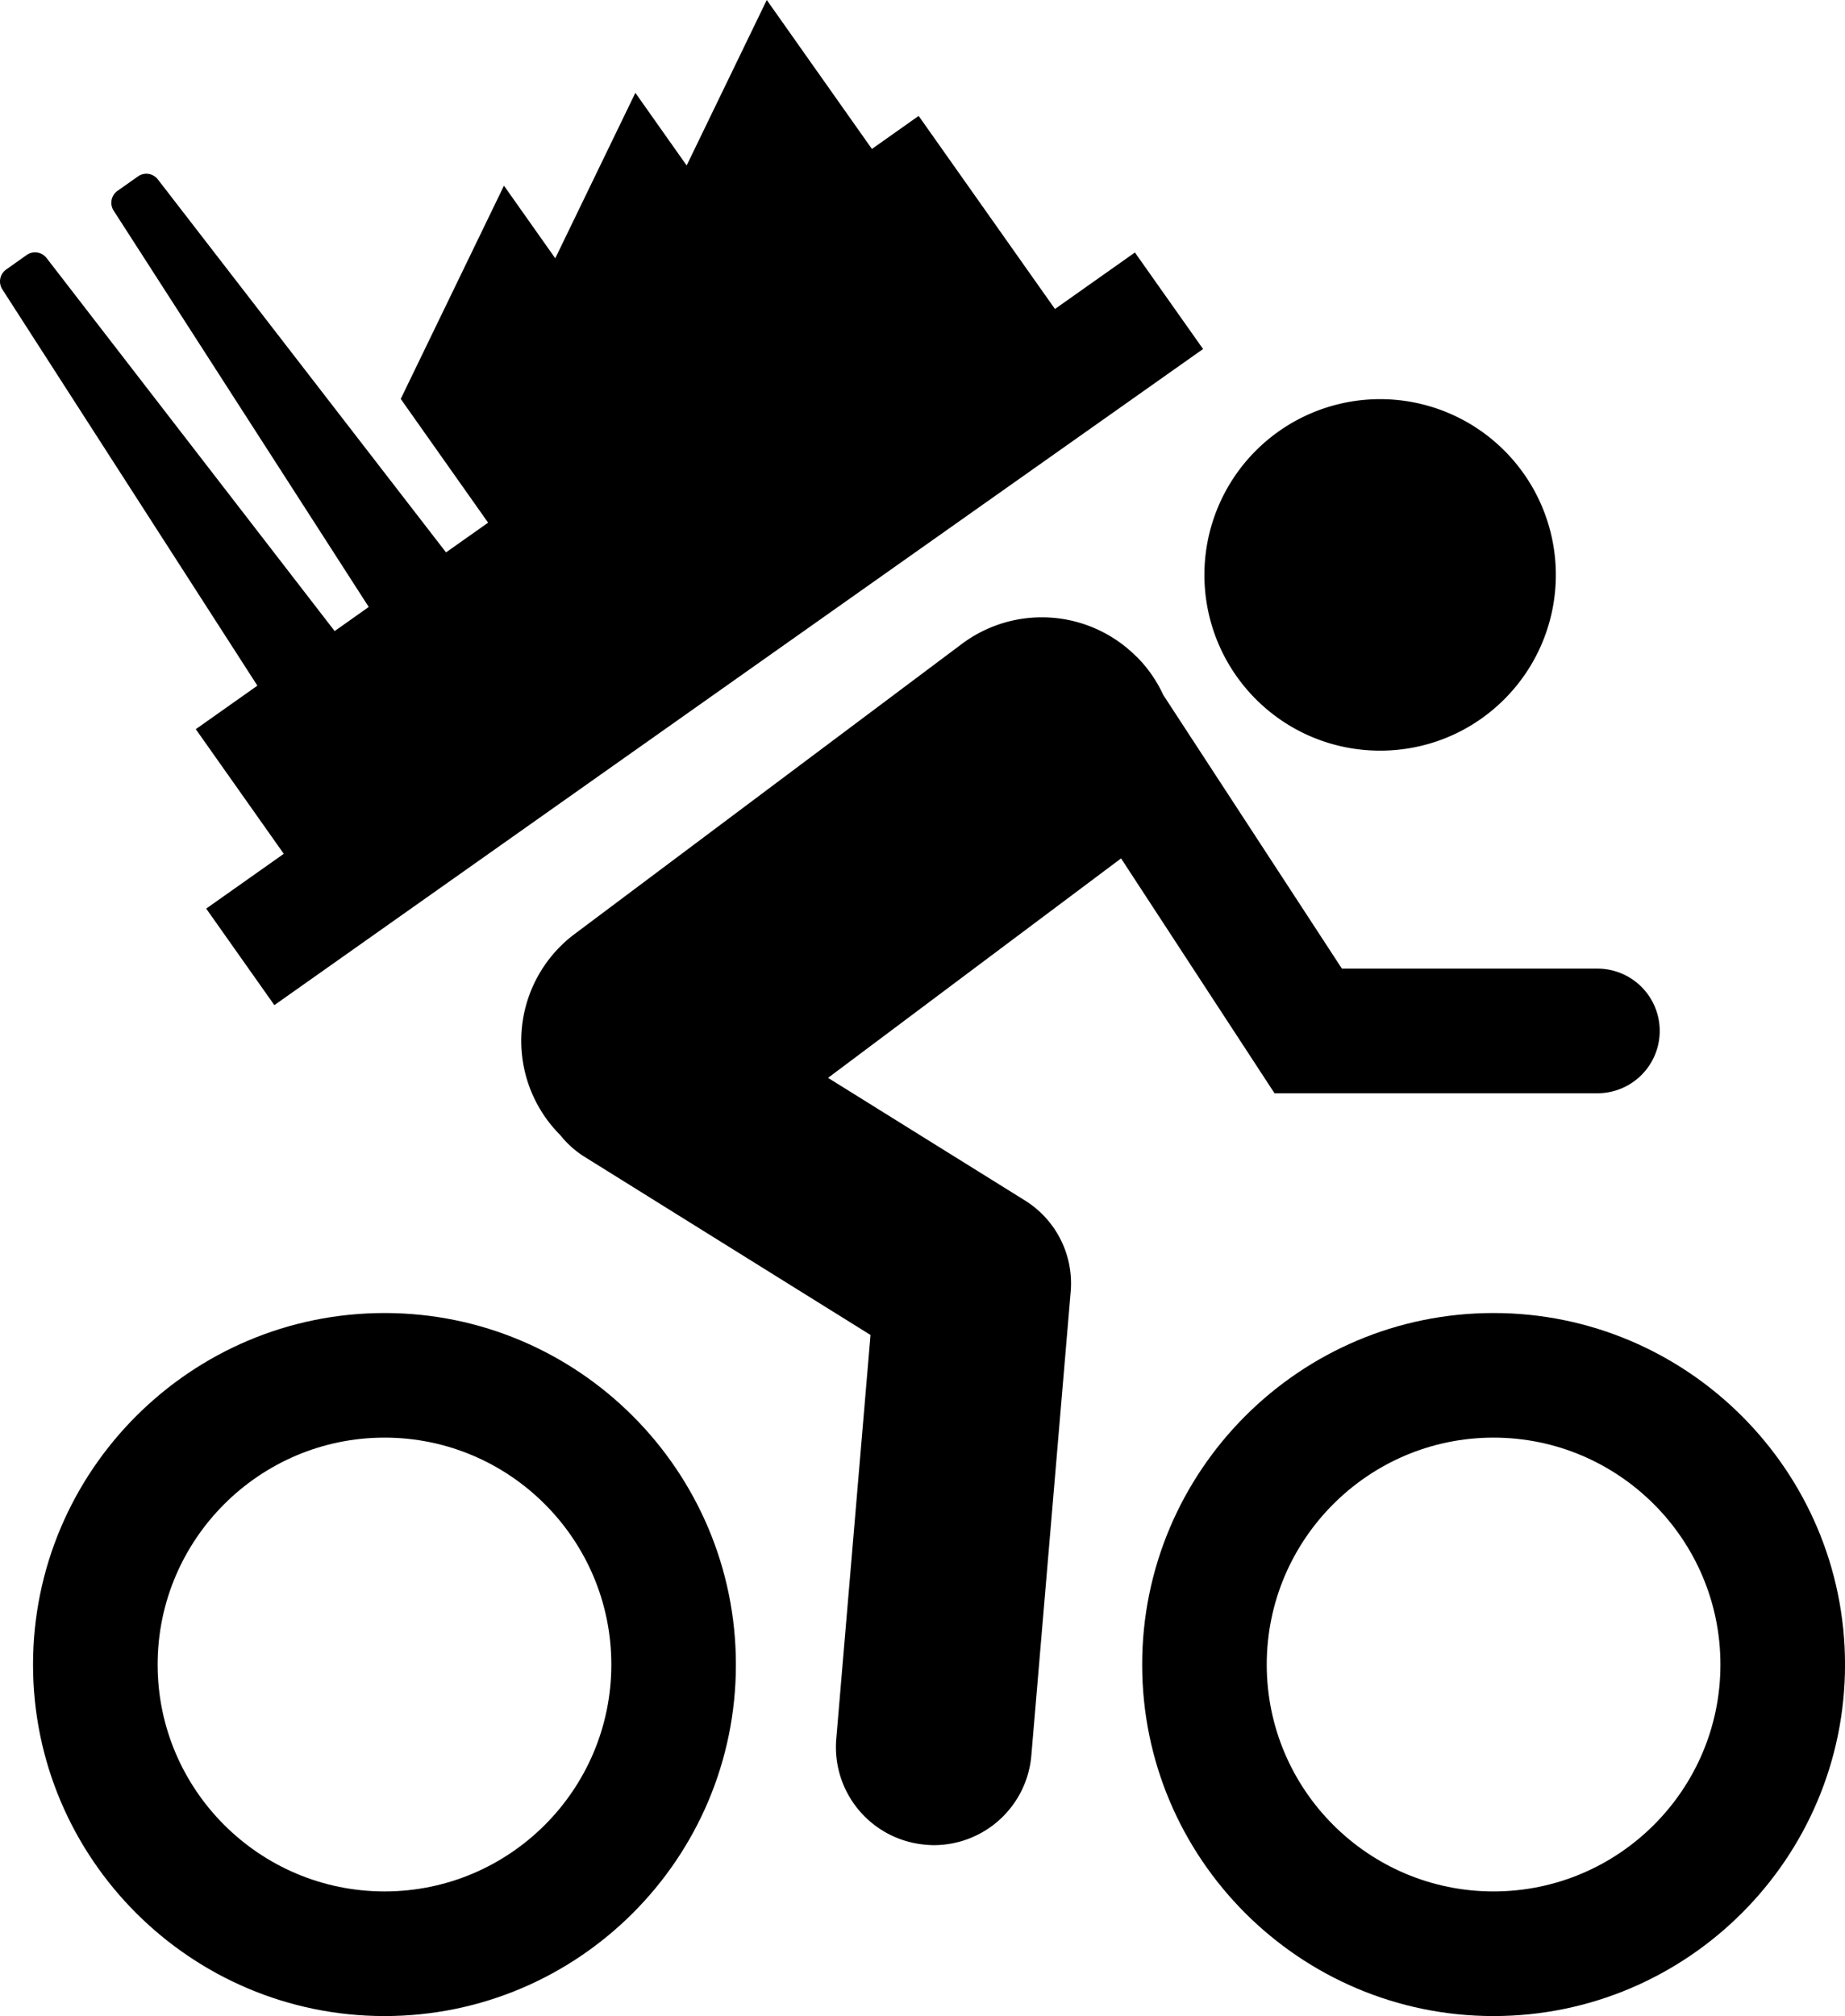
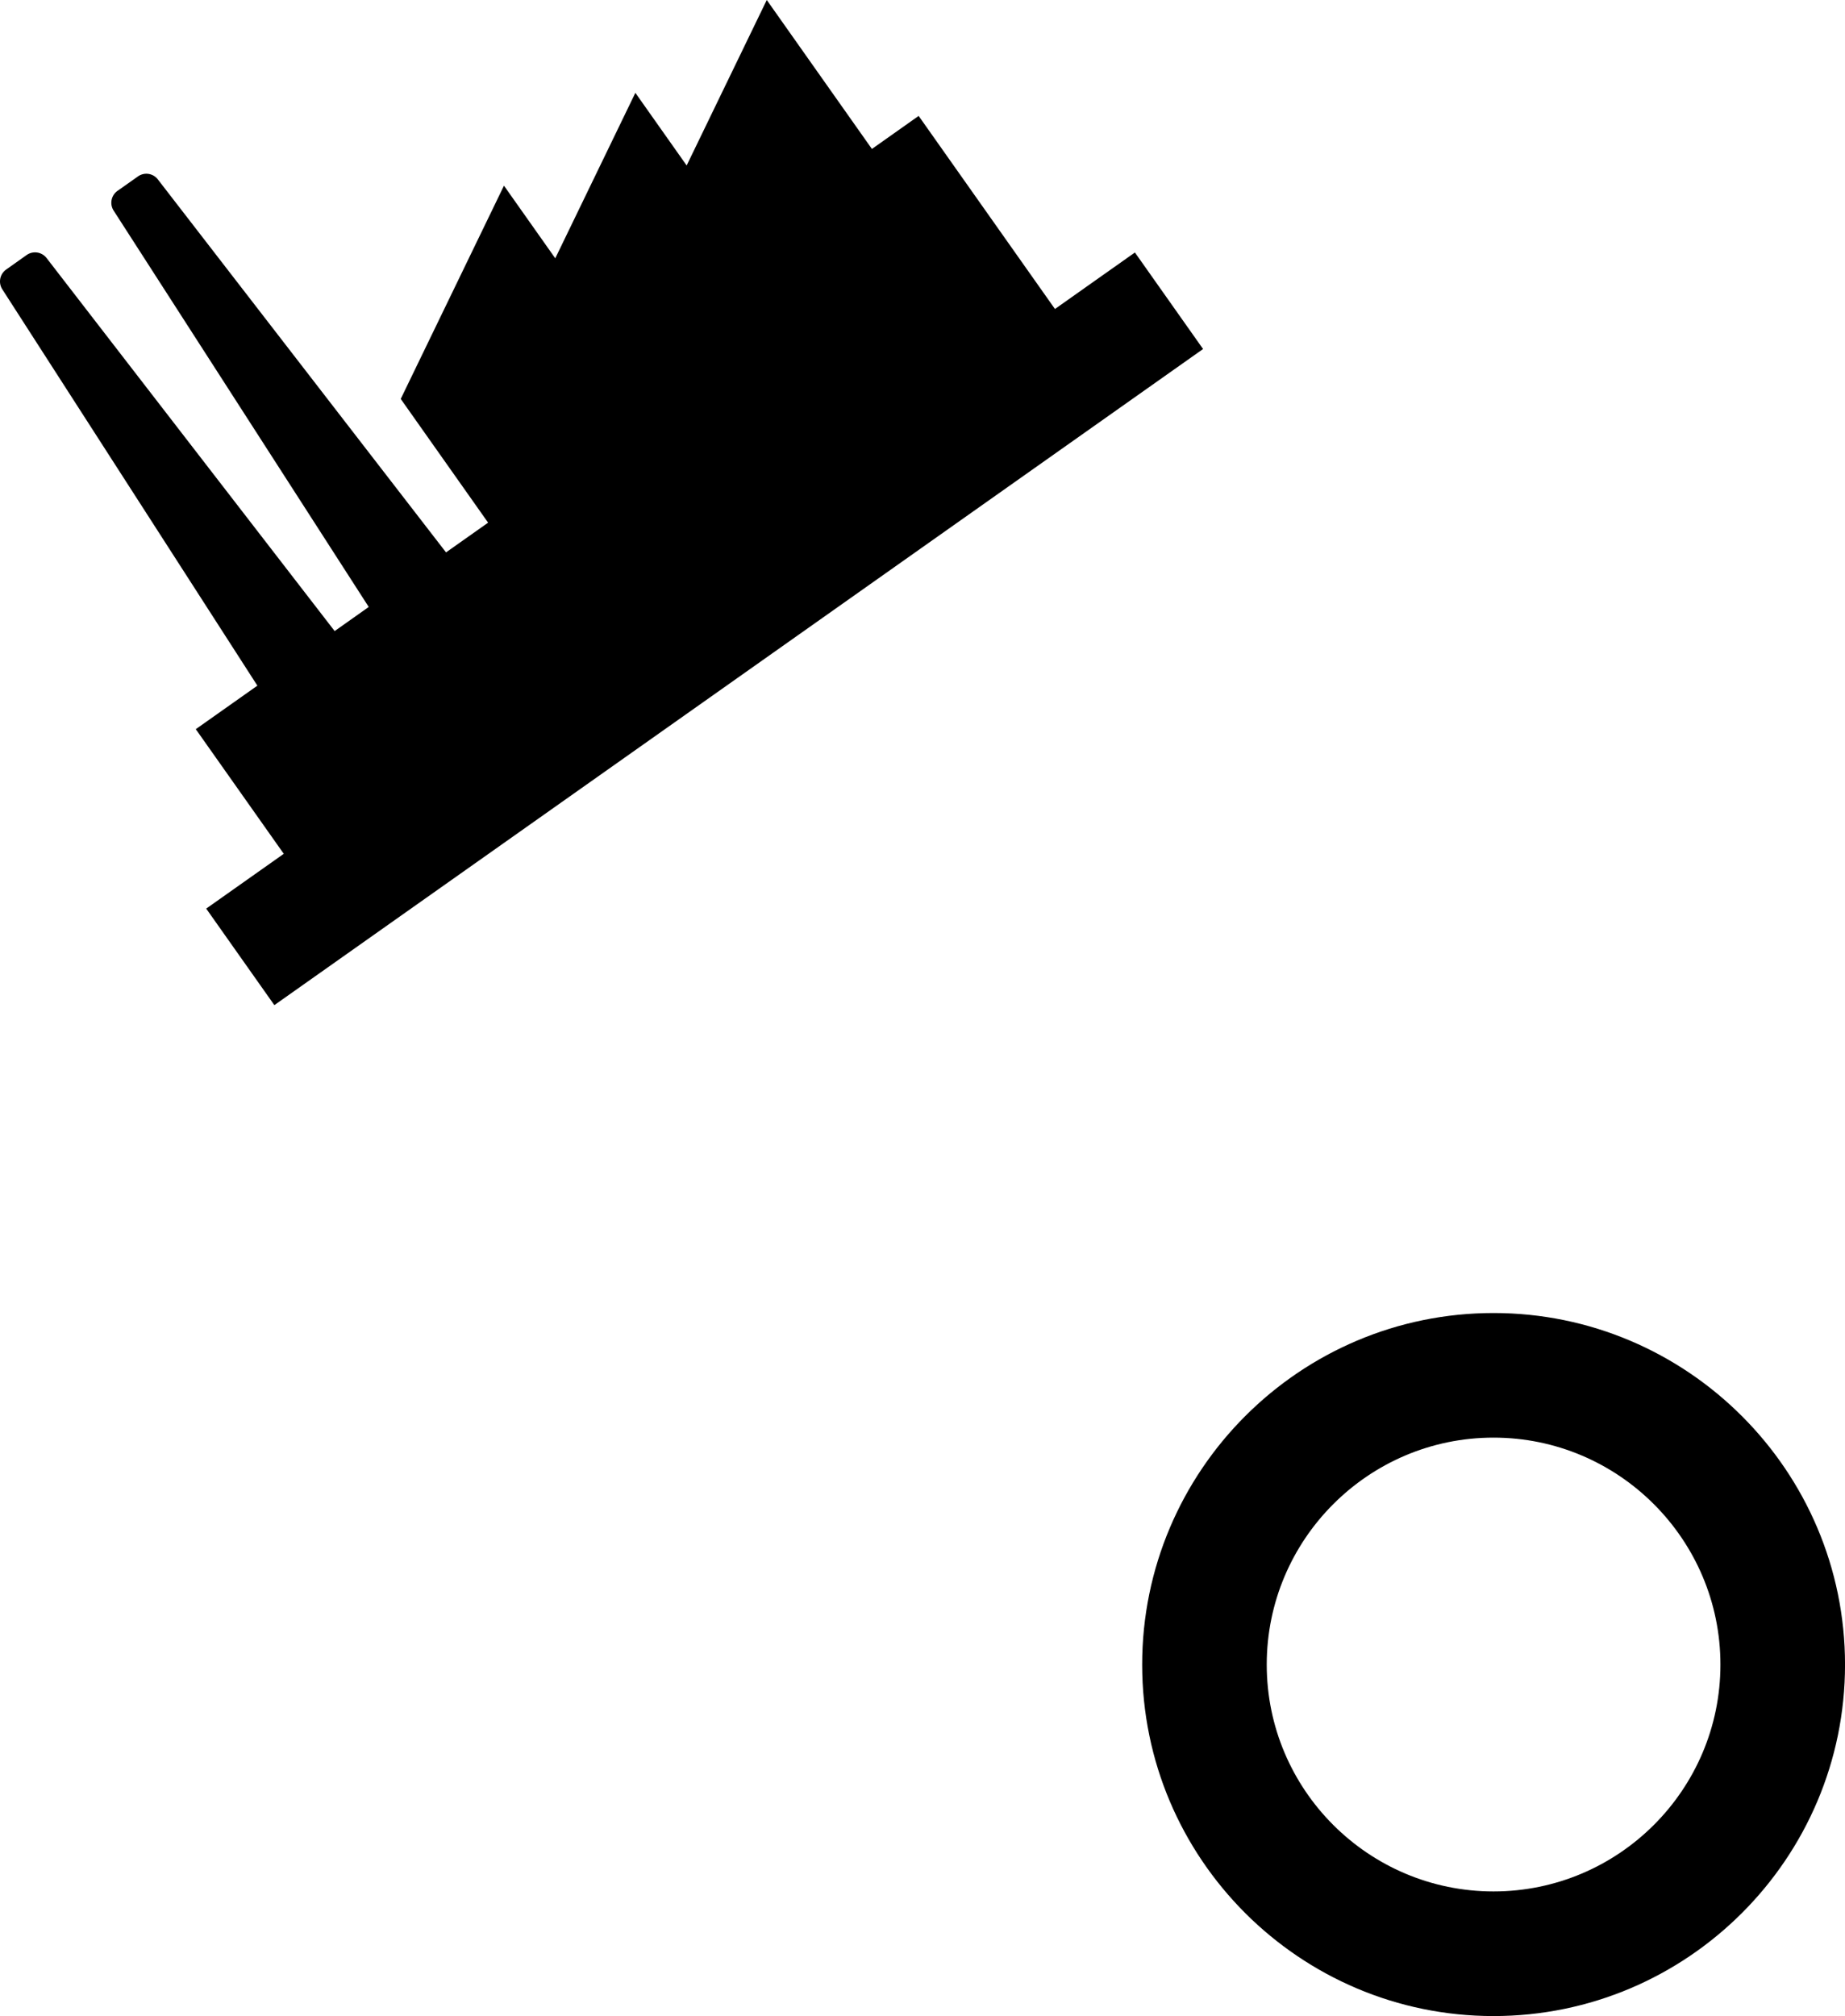
<svg xmlns="http://www.w3.org/2000/svg" viewBox="0 0 1821.29 1989.61">
  <g id="Ebene_2" data-name="Ebene 2">
    <g id="Ebene_1-2" data-name="Ebene 1">
      <g>
-         <path d="M379.61,1295.81c-191.29,0-347,155.67-347,347s155.68,346.83,347,346.83,346.83-155.54,346.83-346.83S570.9,1295.81,379.61,1295.81Zm0,570.83c-123.47,0-224-100.39-224-223.86s100.52-224,224-224,223.86,100.52,223.86,224S503.09,1866.64,379.61,1866.64Z" />
-         <path d="M1485.08,690a173.46,173.46,0,1,0-245.38,0C1307.43,757.77,1417.35,757.77,1485.08,690Z" />
        <path d="M1474.32,1295.81c-191.29,0-346.83,155.67-346.83,347s155.54,346.83,346.83,346.83,347-155.54,347-346.83S1665.61,1295.81,1474.32,1295.81Zm0,570.83c-123.47,0-223.86-100.39-223.86-223.86s100.38-224,223.86-224,224,100.52,224,224S1597.8,1866.64,1474.32,1866.64Z" />
-         <path d="M1258.14,1078.93h318.75a61.49,61.49,0,0,0,0-123H1324.66L1148.31,685.85a130.33,130.33,0,0,0-25.15-36.61c-.84-.9-1.77-1.69-2.66-2.52a131.75,131.75,0,0,0-170.9-11.31L567.28,921.73a131.75,131.75,0,0,0-26.41,184.45,133.18,133.18,0,0,0,12.16,14,95.43,95.43,0,0,0,23.61,21.24l282.69,176.07-33.81,398.67a96.61,96.61,0,0,0,88.17,104.38c2.78.24,5.5.42,8.25.42a96.61,96.61,0,0,0,96.14-88.45l38.84-457.64a96.41,96.41,0,0,0-45.13-90.13l-194.38-121,289.26-216.59Z" />
        <path d="M193.26,719.62l86.86,123-76.57,54.08,67.28,95.26,916.78-647.52-67.28-95.26-78.93,55.75L906.84,114.39,860.71,147,756.91,0,677.83,163.31,627.2,91.61,548.13,254.92l-50.64-71.69L395.58,393.69l86.25,122.12-41.54,29.34L155.84,177.08a14.32,14.32,0,0,0-19.61-3L116,188.35a14.39,14.39,0,0,0-3.8,19.54L364,599,330.35,622.8,46,254.68a14.41,14.41,0,0,0-19.69-3L6.09,266a14.39,14.39,0,0,0-3.8,19.54L254.07,676.67Z" />
      </g>
    </g>
  </g>
</svg>